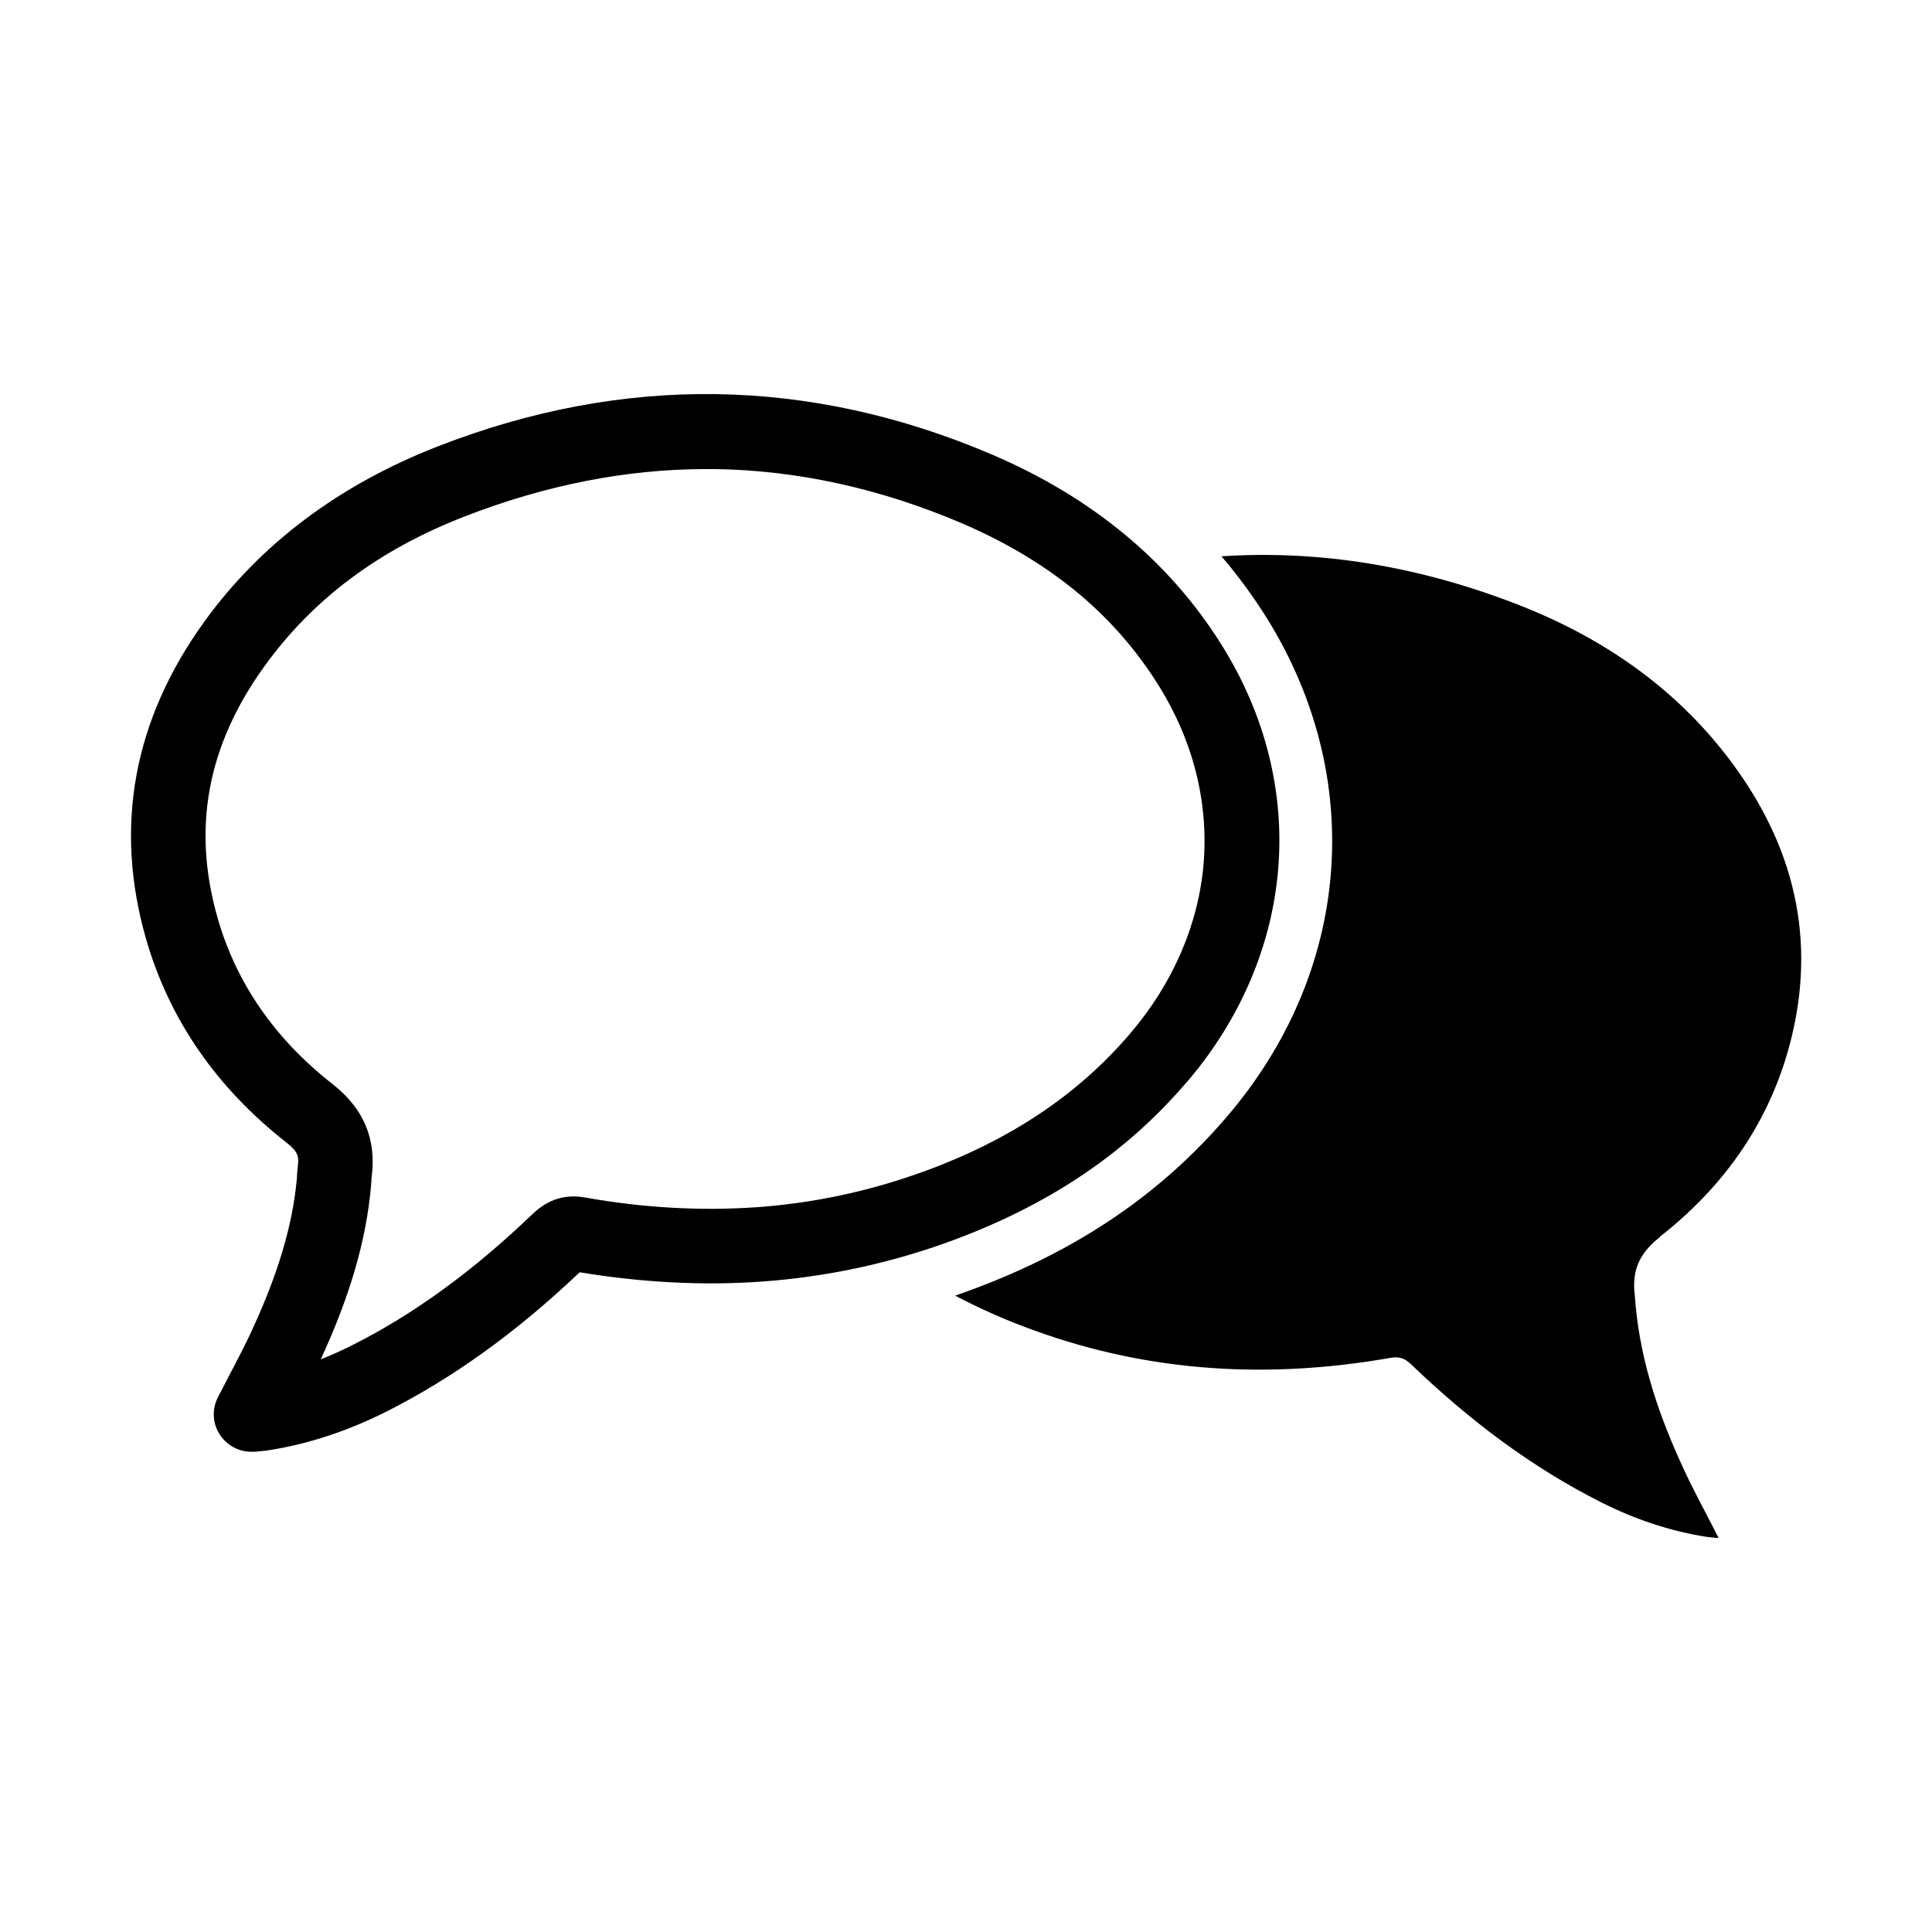
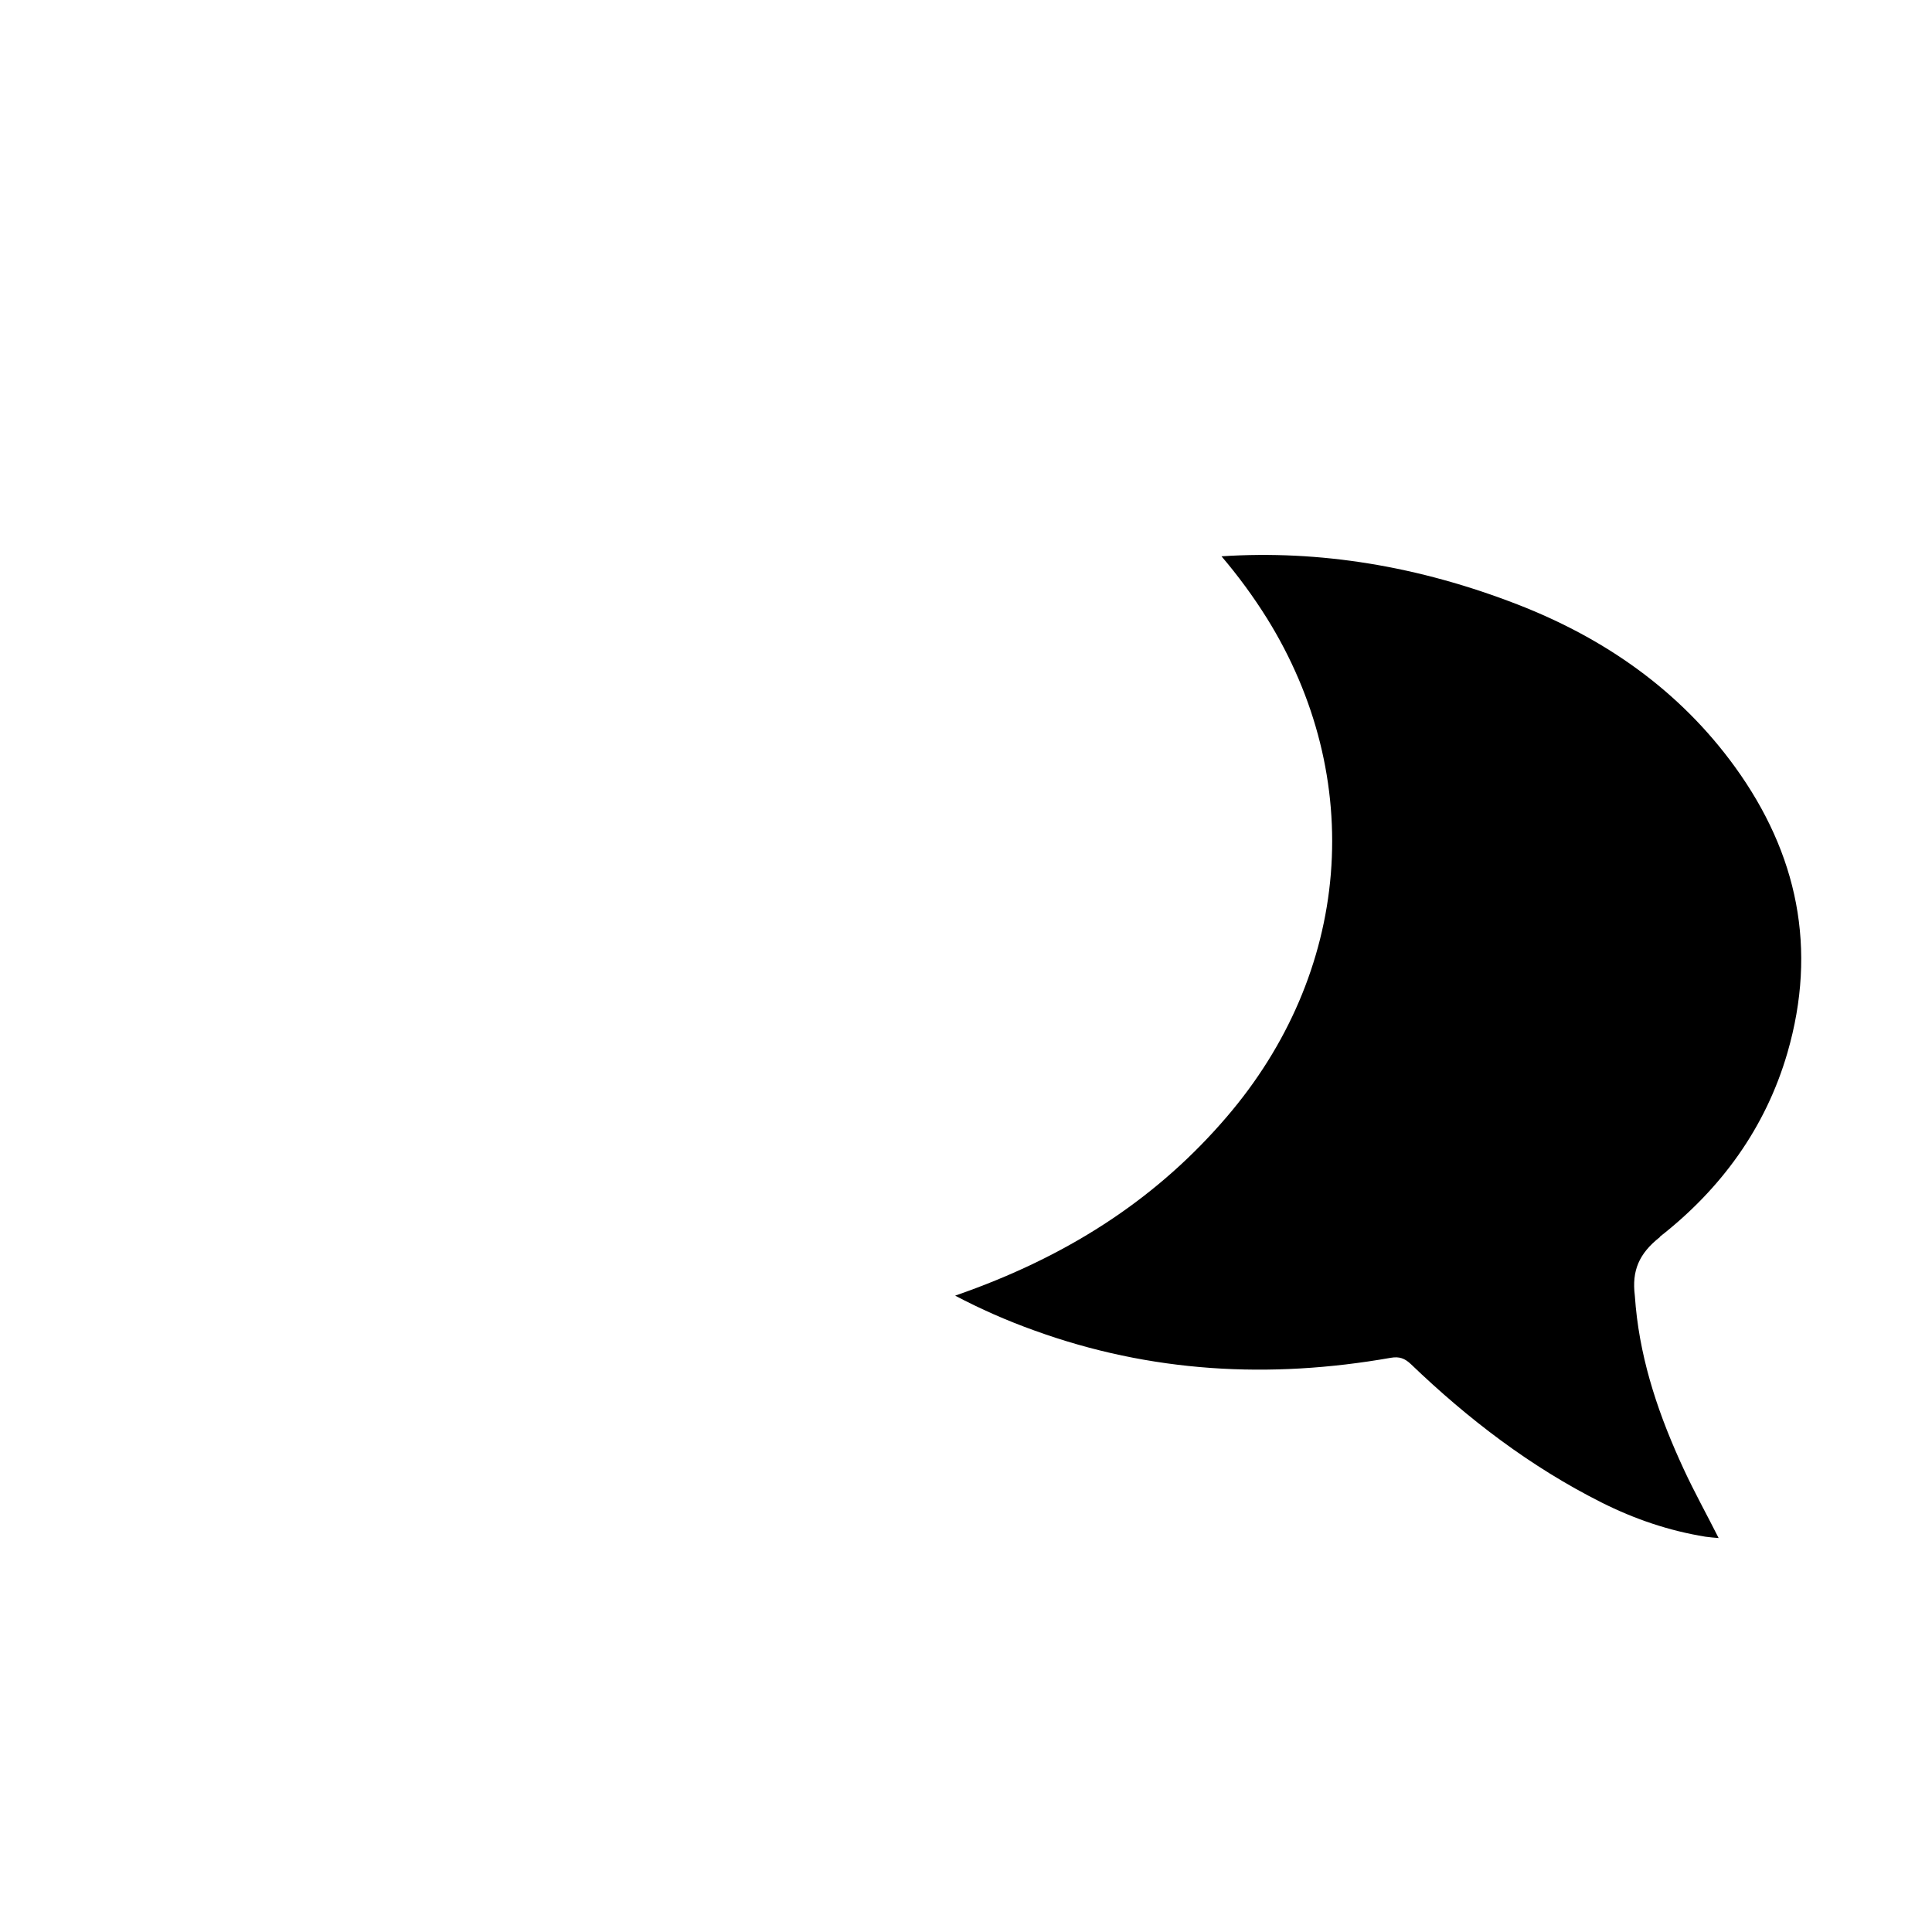
<svg xmlns="http://www.w3.org/2000/svg" fill="#000000" width="800px" height="800px" version="1.1" viewBox="144 144 512 512">
  <g>
-     <path d="m388.51 454.56c-14.156 5.141-29.02 8.312-44.082 9.371-14.508 1.008-29.773 0.203-45.293-2.57-5.34-0.957-9.875 0.453-13.906 4.281-15.922 15.266-31.641 26.703-48.113 34.965-2.719 1.359-5.441 2.57-8.113 3.629 7.758-16.828 11.992-31.387 13.301-45.695 0-0.453 0.102-0.957 0.102-1.41 0-0.504 0.051-0.957 0.102-1.309 1.258-10.027-2.117-18.035-10.379-24.535-15.215-11.891-25.441-26.652-30.379-43.73-6.953-24.031-2.871-45.996 12.445-67.156 12.848-17.734 30.23-30.73 53.102-39.598 21.312-8.262 42.773-12.496 63.883-12.496h2.168c21.914 0.301 43.984 5.141 65.645 14.41 11.184 4.785 21.109 10.68 29.574 17.531 8.918 7.203 16.473 15.77 22.469 25.391 9.168 14.66 13.25 30.984 11.941 47.156-1.359 16.172-8.113 31.84-19.547 45.191-13.906 16.273-31.891 28.215-54.863 36.578zm69.93-23.68c14.207-16.574 22.57-36.125 24.285-56.477 1.715-20.453-3.426-40.961-14.863-59.297-13.855-22.27-34.41-39.297-61.062-50.684-48.164-20.555-97.488-21.312-146.66-2.168-26.199 10.176-47.055 25.844-61.969 46.453-18.844 26.098-24.031 54.461-15.418 84.289 6.144 21.211 18.641 39.297 37.18 53.809 3.125 2.469 3.324 3.727 2.973 6.398-0.102 0.906-0.152 1.715-0.203 2.418 0 0.301 0 0.656-0.051 0.957-1.16 12.191-4.887 24.789-11.789 39.75-1.812 3.981-3.879 7.91-6.047 12.043-1.008 1.914-2.016 3.93-3.074 5.945-1.664 3.223-1.41 7.106 0.656 10.078 1.863 2.719 4.938 4.332 8.16 4.332h0.957c0.352 0 0.754-0.051 1.059-0.102 0.906-0.102 1.914-0.152 2.973-0.352 10.176-1.613 20.402-4.988 30.43-9.977 17.785-8.918 34.711-21.059 51.641-37.129 16.473 2.719 32.648 3.578 48.215 2.469 16.93-1.211 33.555-4.734 49.422-10.48 26.301-9.523 47.004-23.375 63.176-42.32z" />
    <path d="m583.89 471.74c16.172-12.645 28.012-28.816 33.805-48.77 7.961-27.508 2.719-52.75-13.906-75.723-14.711-20.305-34.512-34.059-57.535-43.023-26.199-10.176-52.445-14.508-78.543-12.797 4.383 5.141 8.414 10.629 12.043 16.426 13 20.906 18.844 44.336 16.93 67.762-1.914 23.277-11.438 45.543-27.559 64.336-17.785 20.809-40.355 35.973-69.023 46.352-1.008 0.352-1.965 0.707-2.973 1.059 6.699 3.527 13.652 6.602 20.957 9.219 30.832 11.184 62.371 12.898 94.465 7.254 2.316-0.402 3.727 0.152 5.34 1.664 15.164 14.559 31.691 27.207 50.531 36.676 8.715 4.383 17.887 7.508 27.559 9.07 1.109 0.152 2.215 0.25 3.477 0.352-3.176-6.297-6.449-12.191-9.27-18.289-6.348-13.703-11.234-27.809-12.695-42.977-0.102-1.008-0.152-2.016-0.25-3.023-0.805-6.5 1.059-11.082 6.648-15.469z" />
  </g>
</svg>